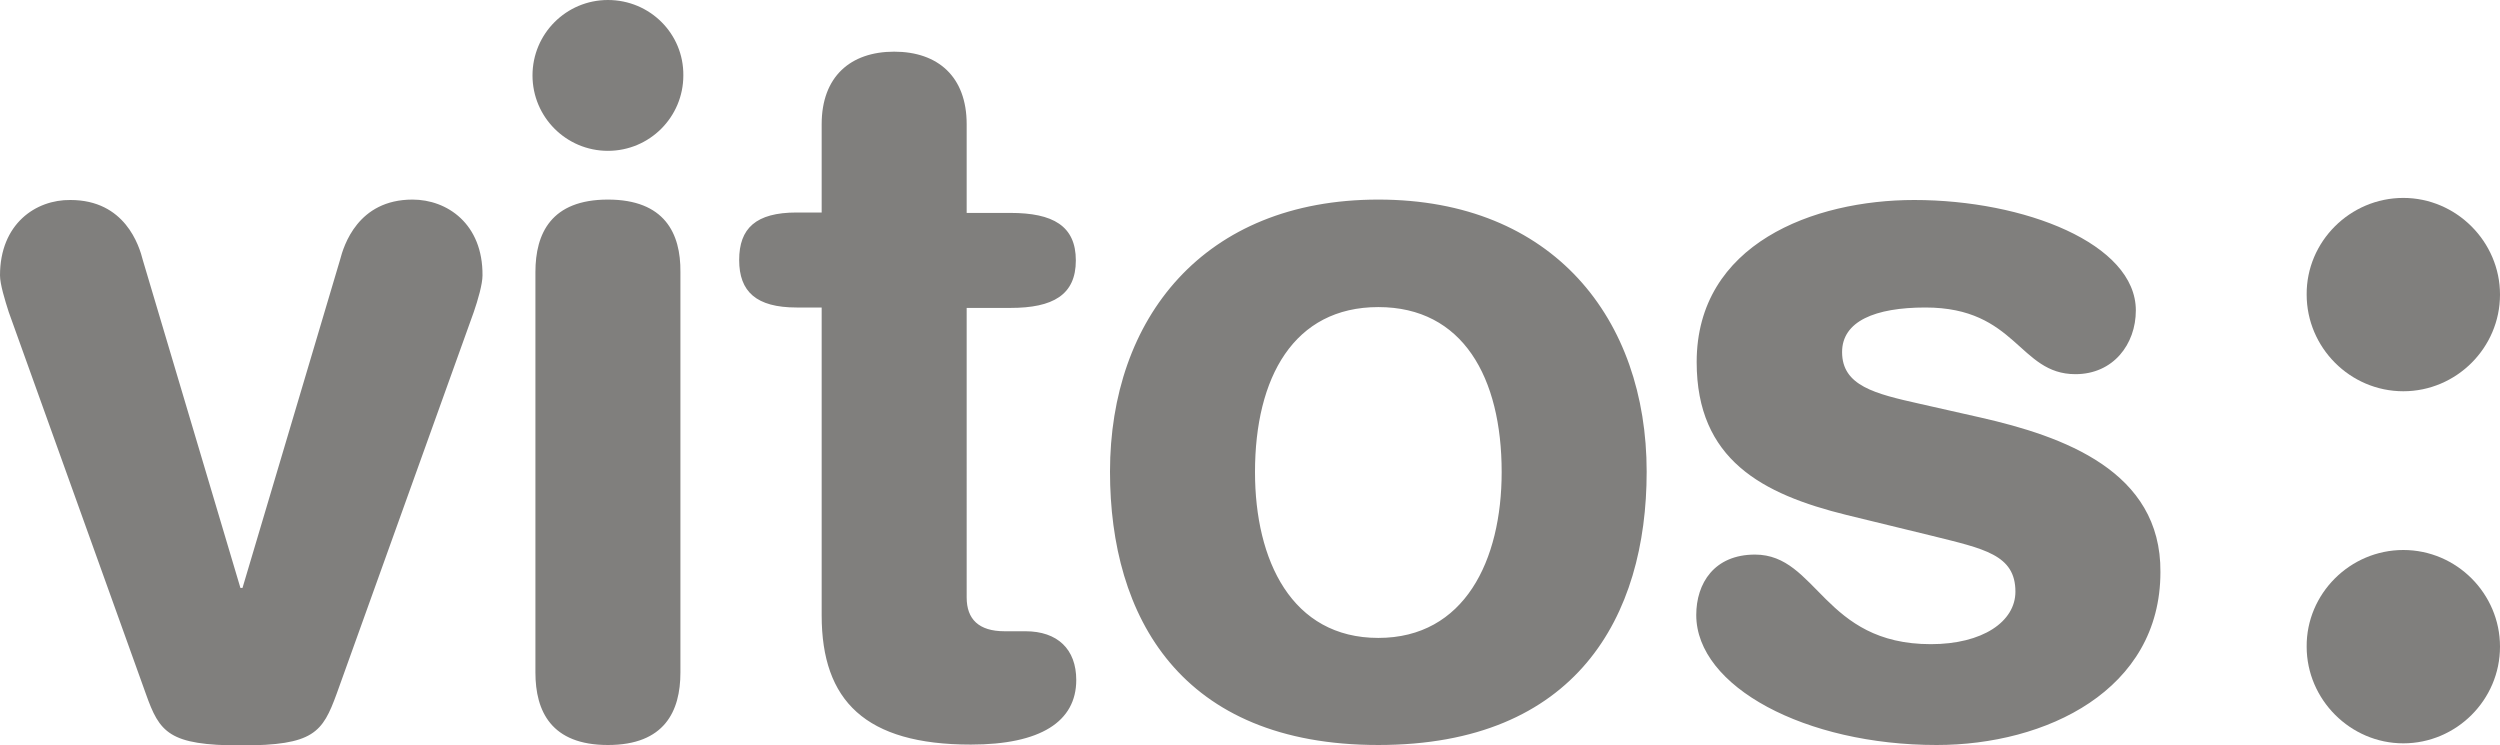
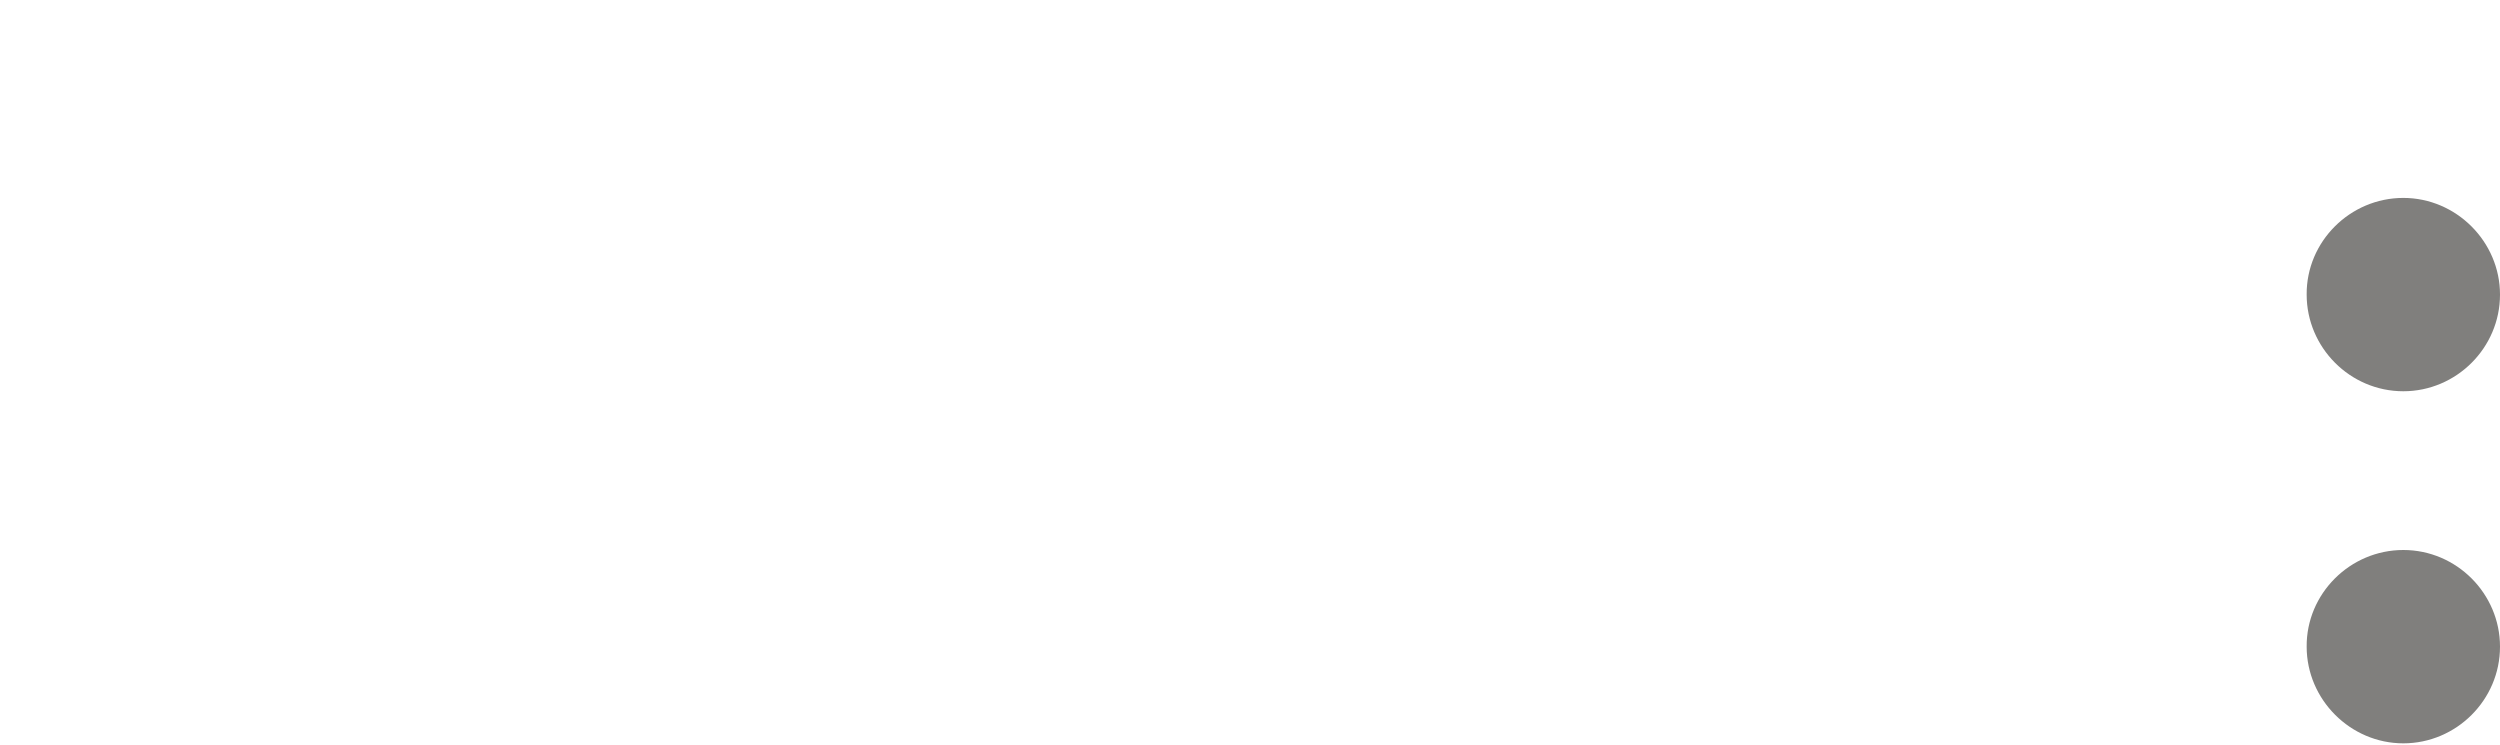
<svg xmlns="http://www.w3.org/2000/svg" version="1.1" id="Ebene_1" x="0px" y="0px" viewBox="0 0 600 178.9" style="enable-background:new 0 0 600 178.9;" xml:space="preserve">
  <style type="text/css">
	.st0{fill:#807f7d;}
</style>
  <g>
    <path class="st0" d="M576.8,132c12.8,0,23.2,10.5,23.2,23.2c0,12.8-10.5,23.2-23.2,23.2c-12.7,0-23.2-10.5-23.2-23.2   C553.5,142.5,564,132,576.8,132z" />
    <path class="st0" d="M576.8,47.5c12.7,0,23.2,10.5,23.2,23.2c0,12.8-10.5,23.2-23.2,23.2c-12.8,0-23.2-10.5-23.2-23.2   C553.5,58,564,47.5,576.8,47.5z" />
-     <path class="st0" d="M475.3,100.2l-14.6-3.3c-10.7-2.4-18.6-4.3-18.6-12.4c0-7.4,7.9-10.7,20-10.7c21.9,0,22.4,16,36,16   c9.1,0,14.5-7.2,14.5-15.3c0-16-26.7-26.5-53.2-26.5c-24.1,0-52.2,10.5-52.2,38.9c0,23.4,15.7,31.7,36,36.7l20.5,5   c12.4,3.1,20,4.5,20,13.4c0,7.2-7.9,12.6-20.3,12.6c-25.8,0-27.2-21.5-42.2-21.5c-9.8,0-14.1,6.9-14.1,14.5   c0,17.2,26.2,31.2,57.7,31.2c26.2,0,53.7-13.1,53.7-41.5C518.7,113,495.1,104.7,475.3,100.2z M99,47.9c-13.1,0-16.5,11-17.4,14.5   l-23.4,78.7h-0.5L34.3,62.5c-0.9-3.6-4.3-14.5-17.4-14.5C8.6,47.9,0,53.7,0,66.1c0,2.1,1.2,6,2.1,8.8l32.9,91.6   c3.3,9.3,5.5,12.4,22.9,12.4c17.4,0,19.5-3.1,22.9-12.4l32.9-91.6c1-2.9,2.1-6.7,2.1-8.8C115.9,53.7,107.3,47.9,99,47.9z    M145.9,47.9c-13.6,0-17.4,8.1-17.4,17.4v96.1c0,9.3,3.8,17.4,17.4,17.4s17.4-8.1,17.4-17.4V65.3C163.4,56,159.5,47.9,145.9,47.9z    M330.8,47.9c-42,0-64.4,28.6-64.4,65.3c0,34.8,16.9,65.6,64.4,65.6c47.5,0,64.4-30.8,64.4-65.6C395.2,76.6,372.8,47.9,330.8,47.9z    M330.8,153.1c-20.8,0-29.6-18.6-29.6-39.8c0-22.7,9.3-39.6,29.6-39.6c20.3,0,29.6,16.9,29.6,39.6   C360.4,134.5,351.5,153.1,330.8,153.1z M242.5,73.9c10.2,0,15.7-3.1,15.7-11.4c0-8.3-5.5-11.4-15.7-11.4H232V29.8   c0-11.4-6.9-17.4-17.4-17.4c-10.5,0-17.4,6-17.4,17.4V51h-6c-9.8,0-13.8,3.8-13.8,11.4c0,7.6,4.1,11.4,13.8,11.4h6v73.9   c0,20.5,10.5,31,35.8,31c16.7,0,25.3-5.5,25.3-15.5c0-7.4-4.5-11.7-12.2-11.7h-5c-6.2,0-9.1-2.9-9.1-8.1V73.9H242.5z M145.9,0   c-10,0-18.1,8.1-18.1,18.1s8.1,18.1,18.1,18.1c10,0,18.1-8.1,18.1-18.1C164.1,8.1,156,0,145.9,0z" />
  </g>
</svg>